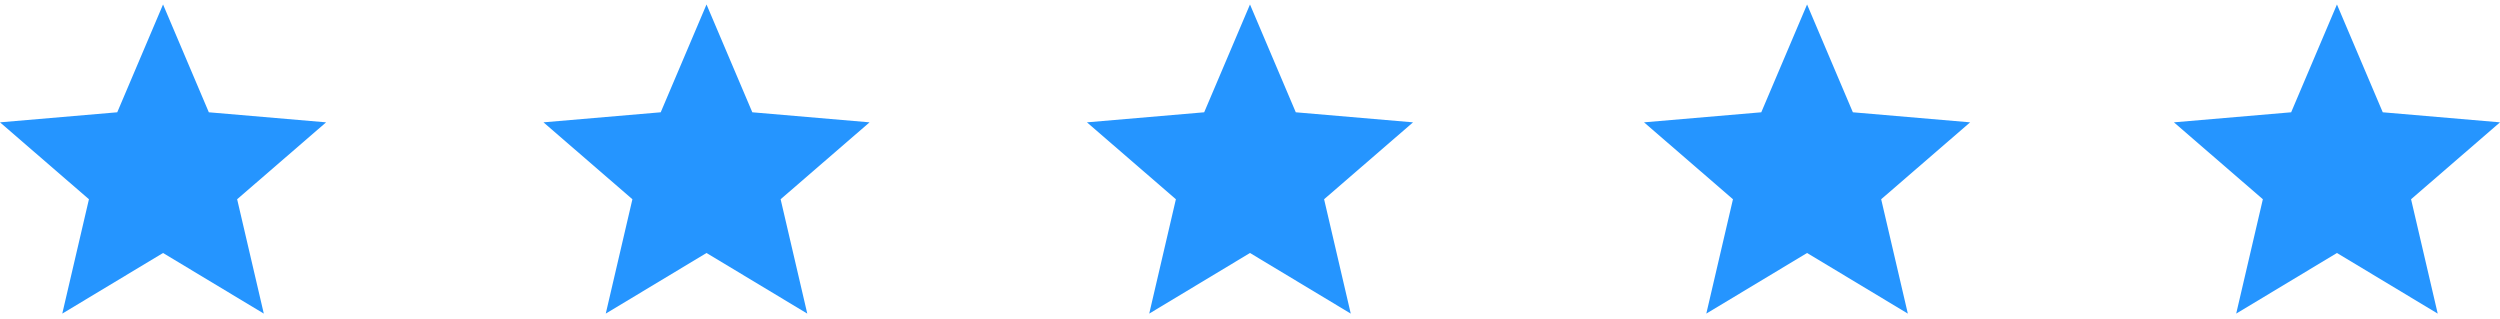
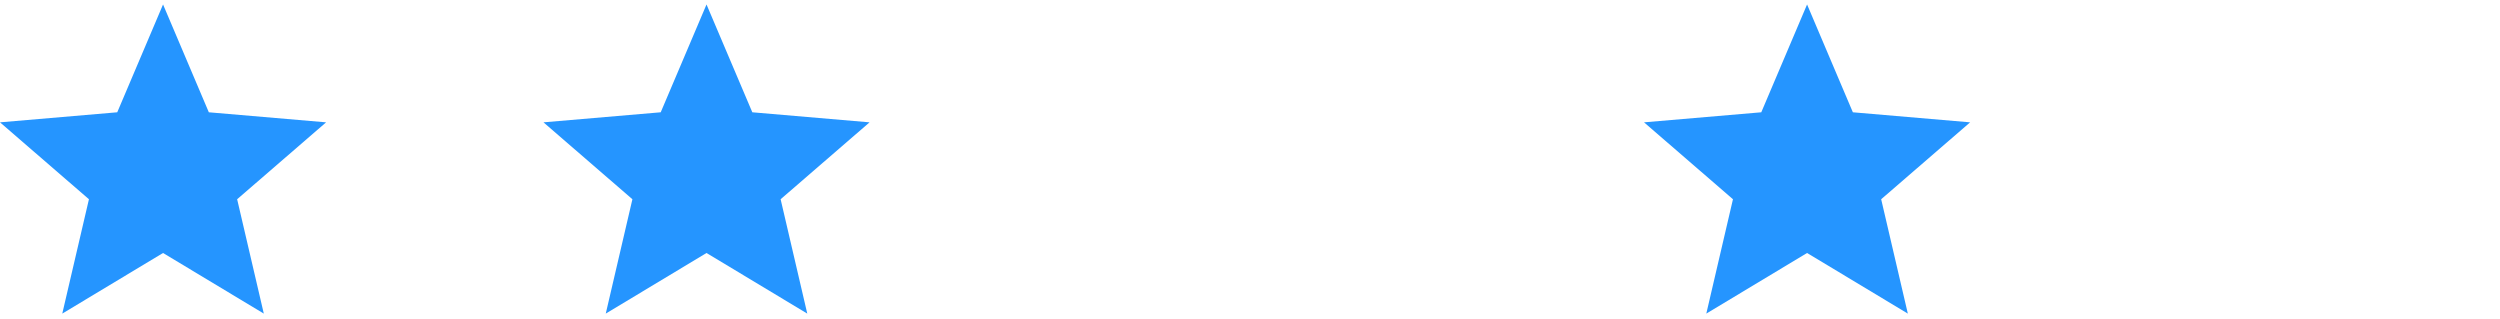
<svg xmlns="http://www.w3.org/2000/svg" width="188" height="24" viewBox="0 0 188 24" fill="none">
  <path d="M12.261 19.024L19.838 23.583L17.833 14.983L24.522 9.2L15.704 8.444L12.261 0.336L8.817 8.444L0 9.2L6.688 14.983L4.683 23.583L12.261 19.024Z" fill="#2595FF" />
  <path d="M53.13 19.024L60.707 23.583L58.703 14.983L65.391 9.2L56.574 8.444L53.13 0.336L49.686 8.444L40.869 9.2L47.557 14.983L45.553 23.583L53.13 19.024Z" fill="#2595FF" />
-   <path d="M93.999 19.024L101.576 23.583L99.572 14.983L106.26 9.2L97.443 8.444L93.999 0.336L90.555 8.444L81.738 9.2L88.427 14.983L86.422 23.583L93.999 19.024Z" fill="#2595FF" />
  <path d="M135.892 19.024L143.469 23.583L141.464 14.983L148.153 9.2L139.335 8.444L135.892 0.336L132.448 8.444L123.631 9.2L130.319 14.983L128.314 23.583L135.892 19.024Z" fill="#2595FF" />
-   <path d="M175.739 19.024L183.316 23.583L181.312 14.983L188 9.2L179.183 8.444L175.739 0.336L172.295 8.444L163.479 9.2L170.167 14.983L168.162 23.583L175.739 19.024Z" fill="#2595FF" />
</svg>